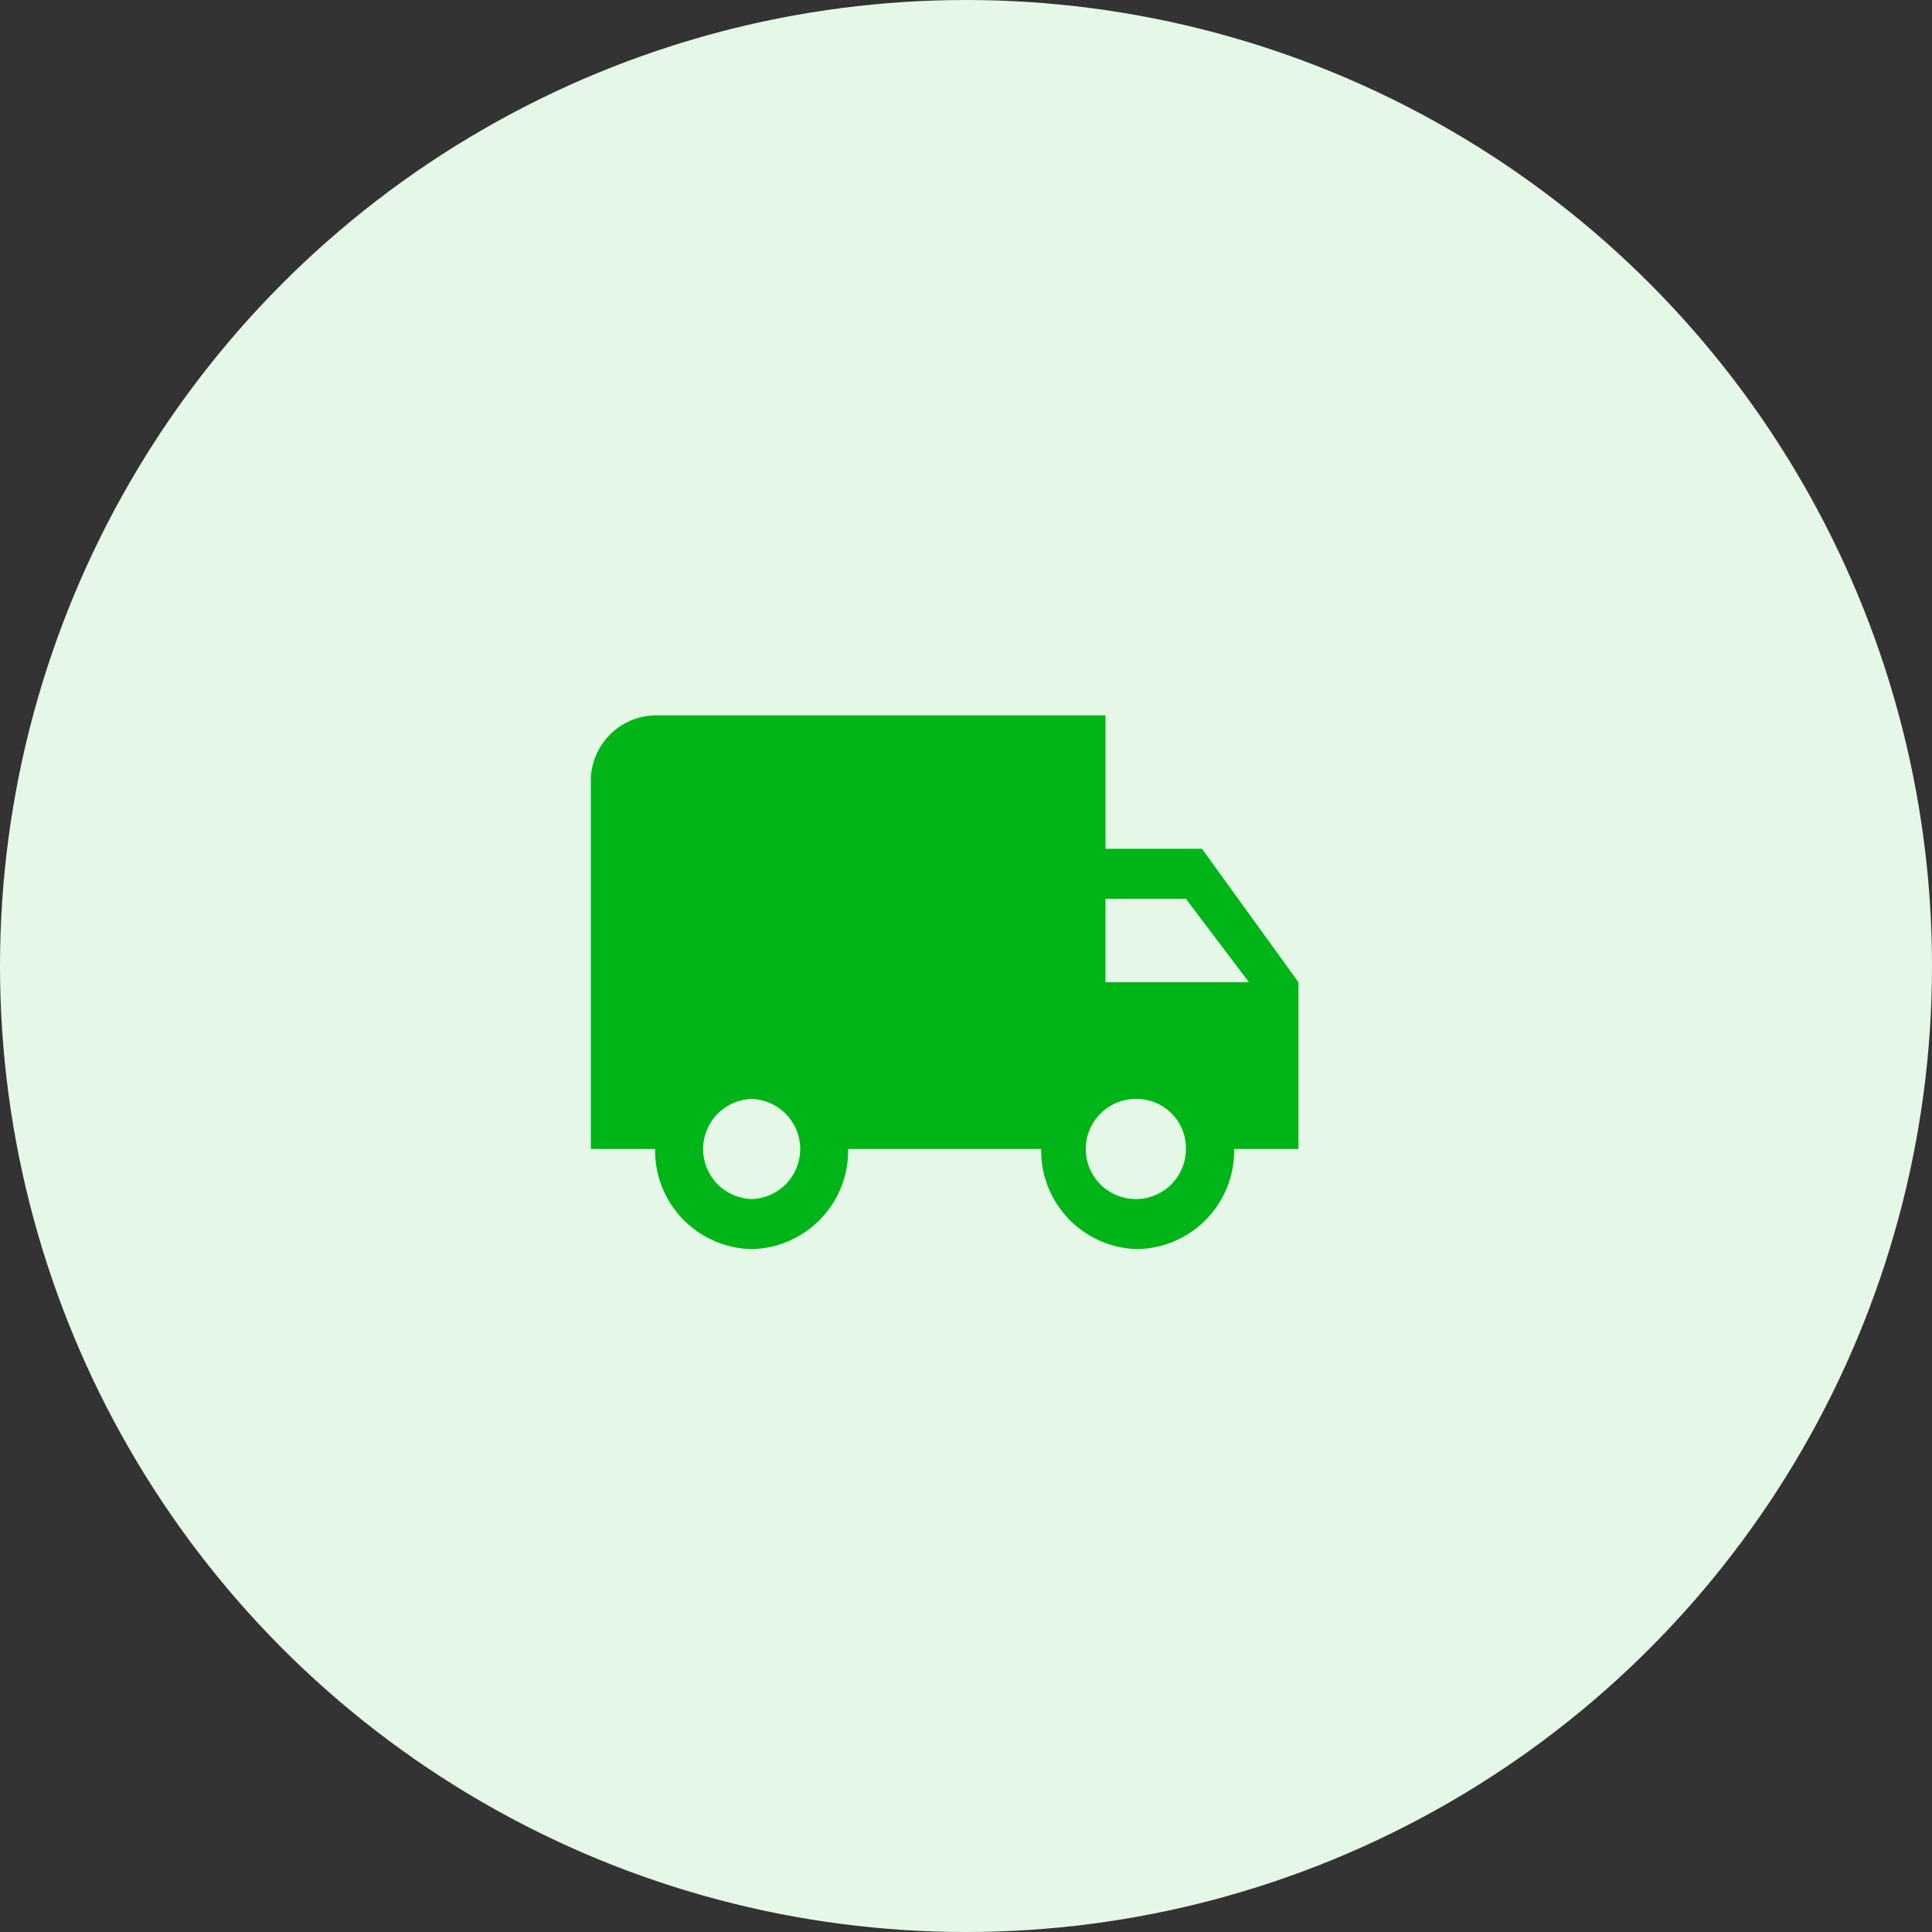
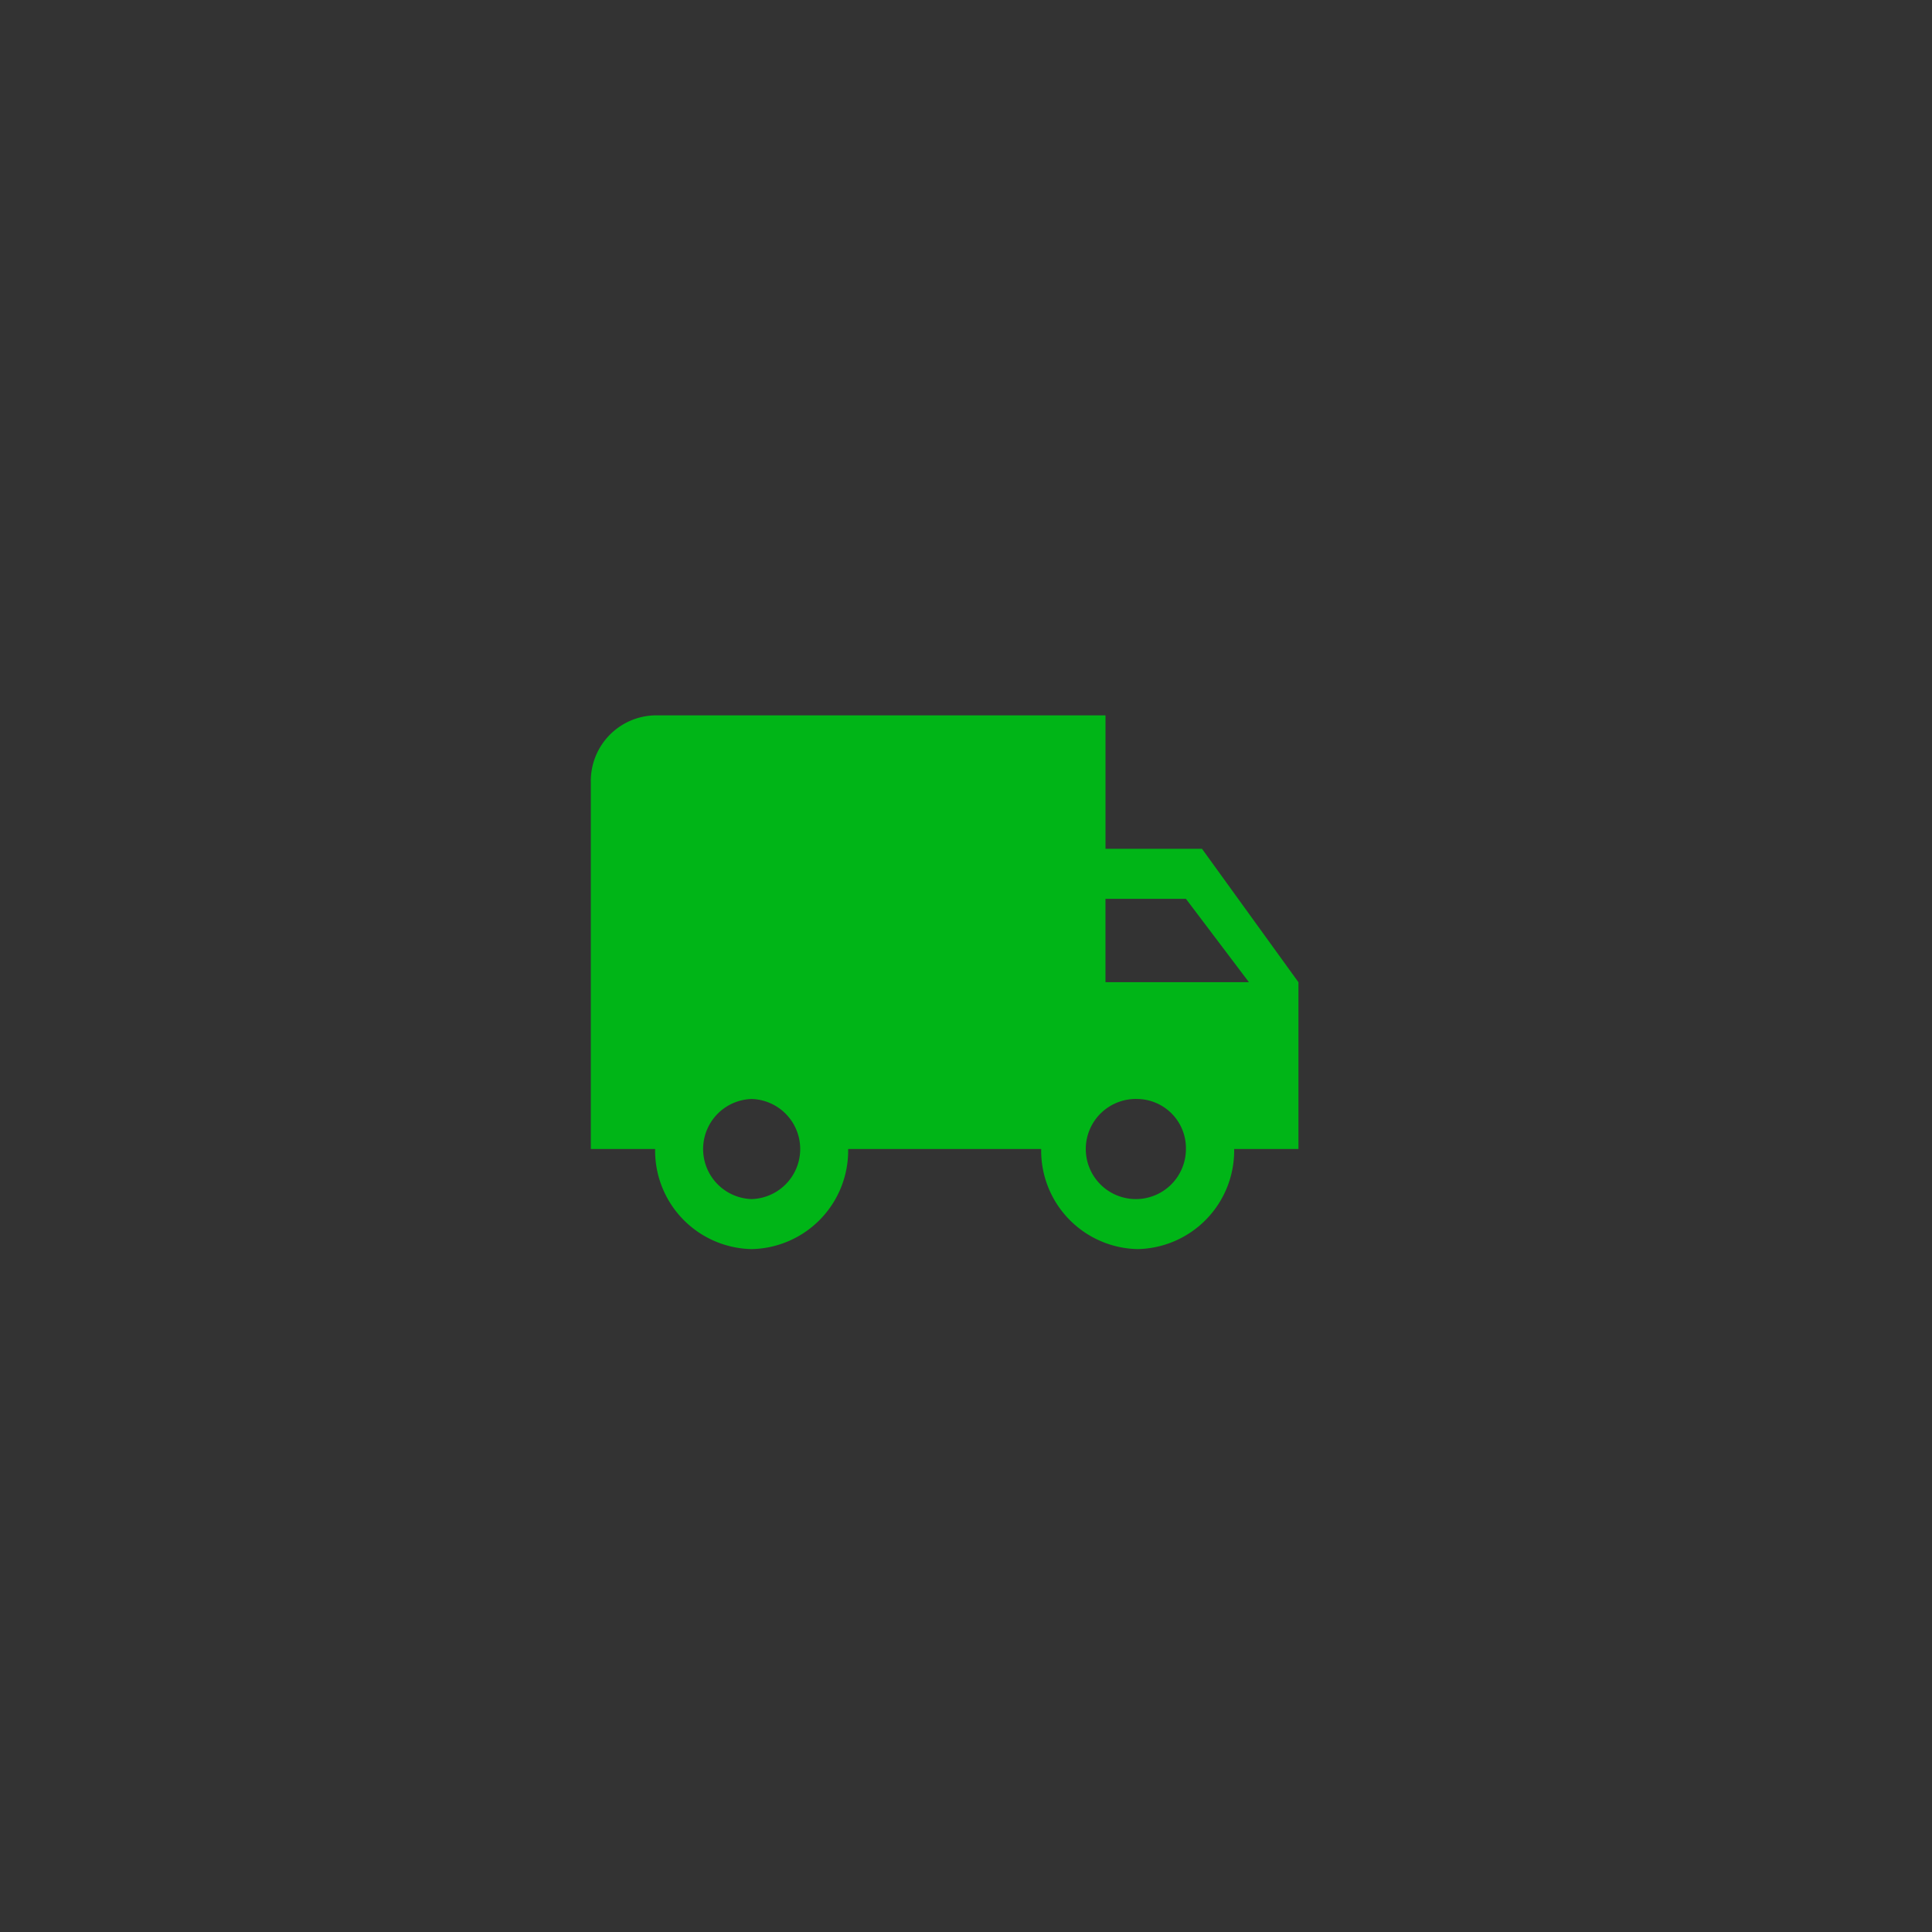
<svg xmlns="http://www.w3.org/2000/svg" width="83" height="83" viewBox="0 0 83 83">
  <rect x="0" y="0" width="83" height="83" fill="#333333" stroke="none" />
  <g id="Icon" transform="translate(-0.007 0.343)">
-     <circle id="Oval" cx="41.5" cy="41.5" r="41.5" transform="translate(0.007 -0.343)" fill="#e5f7e7" />
    <g id="_4._Icons_Love" data-name="4. Icons / Love" transform="translate(24.007 24.657)">
      <path id="_Icon_Color" data-name="🔹 Icon Color" d="M23.493,22.93a4.23,4.23,0,0,1-4.145-4.3H11.055a4.23,4.23,0,0,1-4.145,4.3,4.23,4.23,0,0,1-4.147-4.3H0V2.866A2.819,2.819,0,0,1,2.764,0H22.111V5.732h4.145L30.4,11.465V18.63H27.638A4.23,4.23,0,0,1,23.493,22.93Zm0-6.449a2.151,2.151,0,1,0,2.073,2.149A2.114,2.114,0,0,0,23.493,16.481Zm-16.583,0a2.151,2.151,0,0,0,0,4.3,2.151,2.151,0,0,0,0-4.3Zm15.2-8.6v3.583h6.163L25.566,7.882Z" transform="translate(1.382 5.732)" fill="#00b517" />
    </g>
  </g>
</svg>